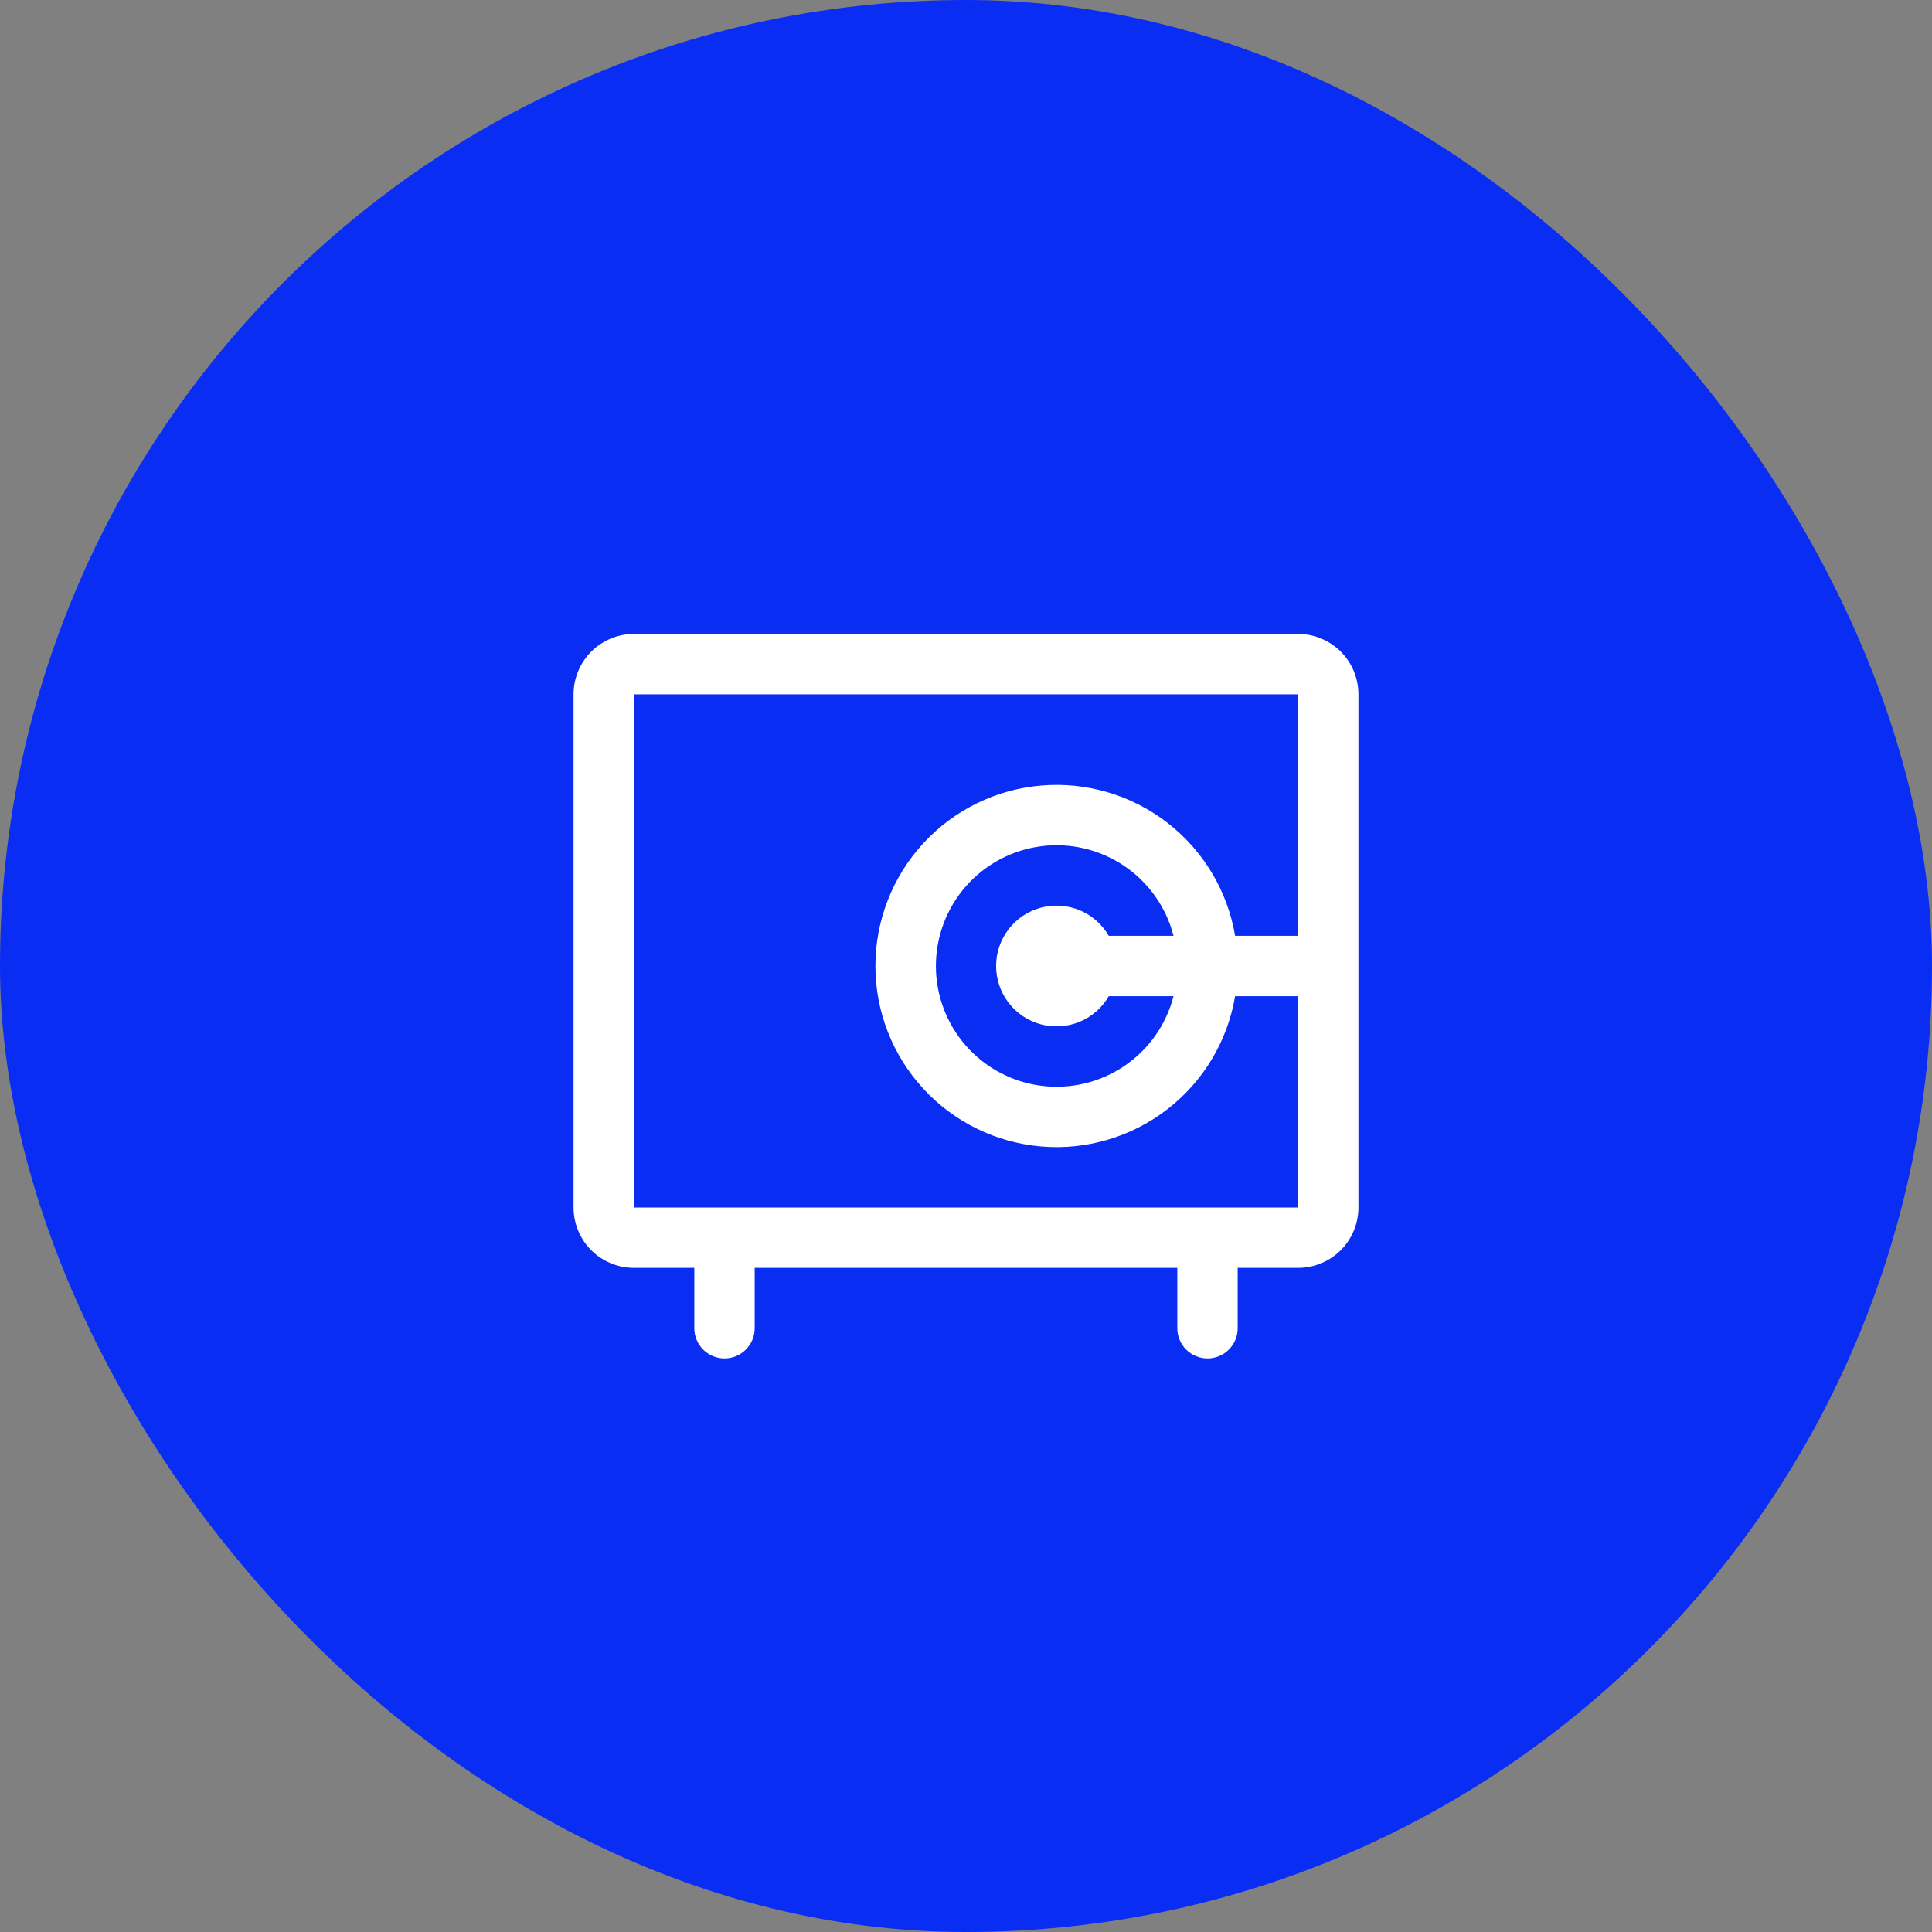
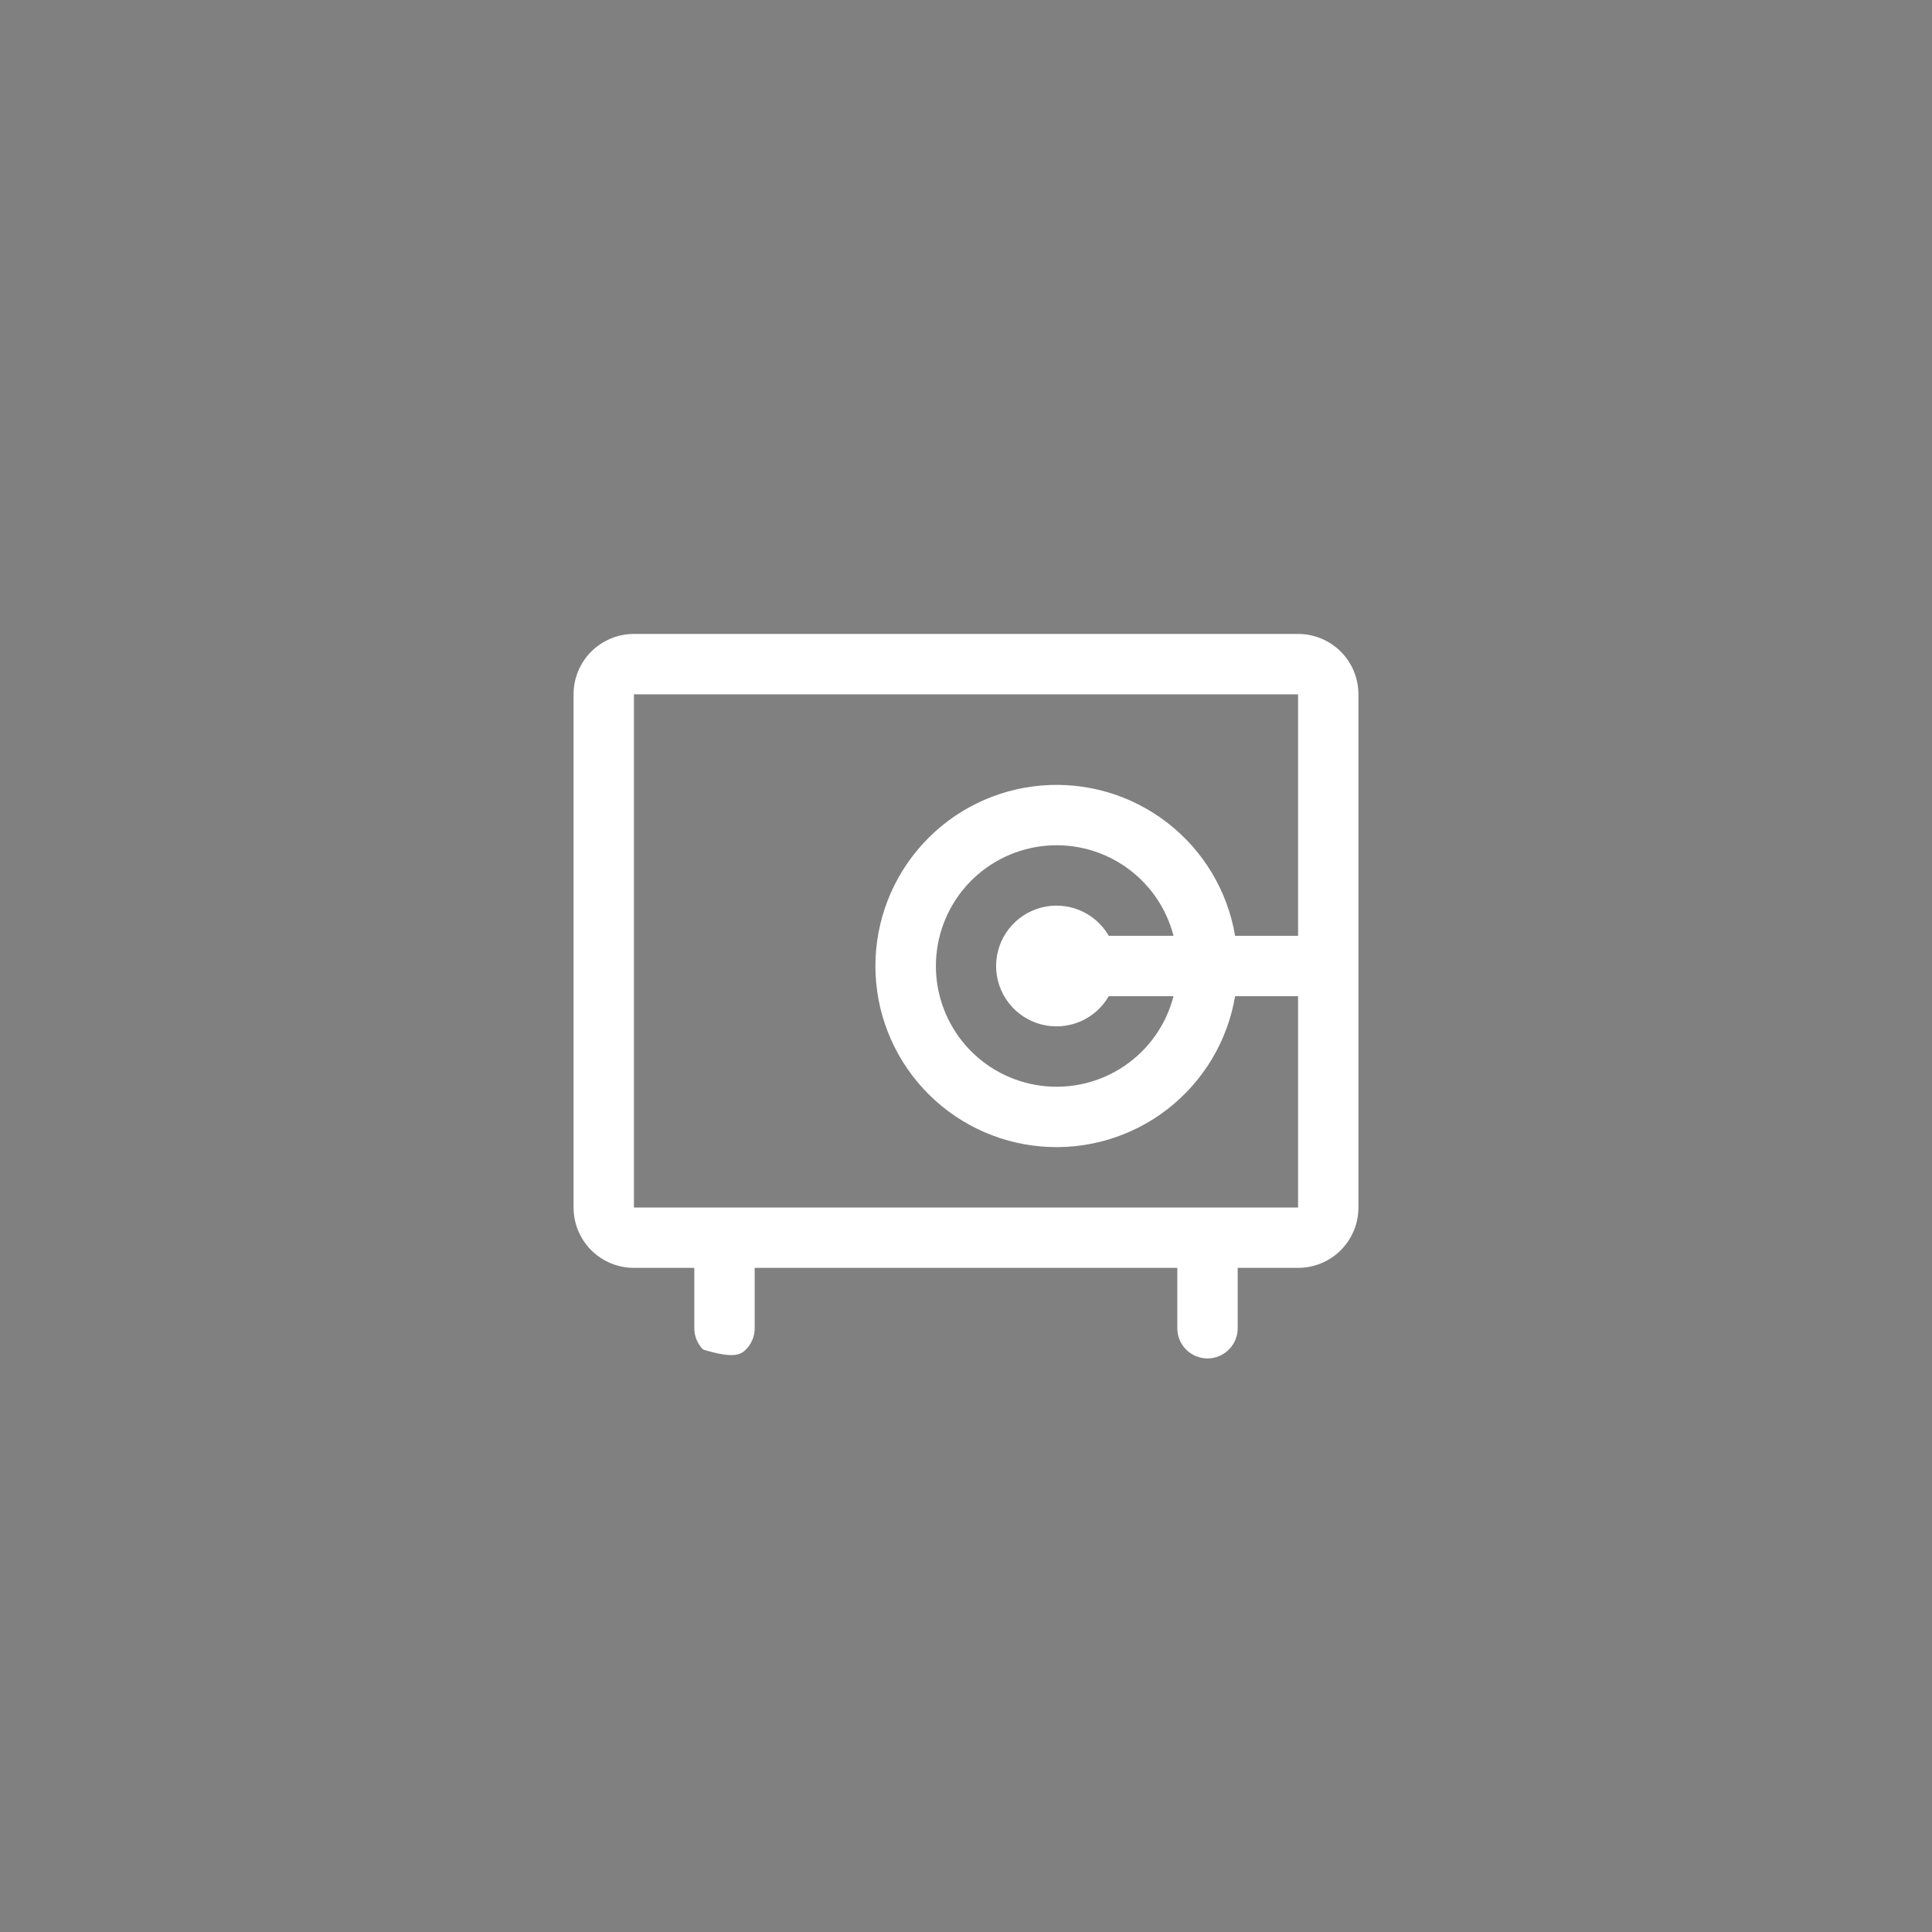
<svg xmlns="http://www.w3.org/2000/svg" width="48" height="48" viewBox="0 0 48 48" fill="none">
  <rect x="0" y="0" width="48" height="48" fill="#808080" stroke="none" />
-   <rect width="48" height="48" rx="24" fill="#0A2DF3" />
-   <path d="M32.25 15.75H15.75C15.352 15.75 14.971 15.908 14.689 16.189C14.408 16.471 14.25 16.852 14.25 17.25V30C14.25 30.398 14.408 30.779 14.689 31.061C14.971 31.342 15.352 31.5 15.75 31.5H17.25V33C17.25 33.199 17.329 33.39 17.47 33.53C17.61 33.671 17.801 33.75 18 33.75C18.199 33.75 18.39 33.671 18.53 33.53C18.671 33.39 18.75 33.199 18.75 33V31.5H29.25V33C29.25 33.199 29.329 33.39 29.47 33.53C29.61 33.671 29.801 33.75 30 33.75C30.199 33.75 30.39 33.671 30.53 33.53C30.671 33.39 30.75 33.199 30.75 33V31.5H32.25C32.648 31.5 33.029 31.342 33.311 31.061C33.592 30.779 33.75 30.398 33.75 30V17.25C33.75 16.852 33.592 16.471 33.311 16.189C33.029 15.908 32.648 15.75 32.25 15.75ZM32.25 30H15.75V17.25H32.25V23.25H30.686C30.498 22.137 29.899 21.136 29.008 20.445C28.116 19.753 26.997 19.421 25.873 19.516C24.748 19.61 23.701 20.123 22.937 20.954C22.173 21.785 21.749 22.872 21.749 24C21.749 25.128 22.173 26.215 22.937 27.046C23.701 27.877 24.748 28.39 25.873 28.484C26.997 28.579 28.116 28.247 29.008 27.555C29.899 26.864 30.498 25.863 30.686 24.75H32.25V30ZM27.547 23.25C27.382 22.964 27.128 22.741 26.823 22.614C26.517 22.488 26.179 22.466 25.86 22.551C25.541 22.637 25.259 22.825 25.058 23.087C24.857 23.349 24.748 23.67 24.748 24C24.748 24.33 24.857 24.651 25.058 24.913C25.259 25.175 25.541 25.363 25.86 25.449C26.179 25.534 26.517 25.512 26.823 25.386C27.128 25.259 27.382 25.036 27.547 24.75H29.156C28.974 25.457 28.54 26.073 27.935 26.483C27.331 26.893 26.598 27.068 25.873 26.976C25.149 26.884 24.483 26.531 24 25.983C23.518 25.435 23.252 24.73 23.252 24C23.252 23.27 23.518 22.565 24 22.017C24.483 21.469 25.149 21.116 25.873 21.024C26.598 20.932 27.331 21.107 27.935 21.517C28.54 21.927 28.974 22.543 29.156 23.25H27.547Z" fill="white" />
+   <path d="M32.25 15.75H15.75C15.352 15.75 14.971 15.908 14.689 16.189C14.408 16.471 14.25 16.852 14.25 17.25V30C14.25 30.398 14.408 30.779 14.689 31.061C14.971 31.342 15.352 31.5 15.75 31.5H17.25V33C17.25 33.199 17.329 33.39 17.47 33.53C18.199 33.75 18.39 33.671 18.53 33.53C18.671 33.39 18.75 33.199 18.75 33V31.5H29.25V33C29.25 33.199 29.329 33.39 29.47 33.53C29.61 33.671 29.801 33.75 30 33.75C30.199 33.75 30.39 33.671 30.53 33.53C30.671 33.39 30.75 33.199 30.75 33V31.5H32.25C32.648 31.5 33.029 31.342 33.311 31.061C33.592 30.779 33.75 30.398 33.75 30V17.25C33.75 16.852 33.592 16.471 33.311 16.189C33.029 15.908 32.648 15.75 32.25 15.75ZM32.25 30H15.75V17.25H32.25V23.25H30.686C30.498 22.137 29.899 21.136 29.008 20.445C28.116 19.753 26.997 19.421 25.873 19.516C24.748 19.61 23.701 20.123 22.937 20.954C22.173 21.785 21.749 22.872 21.749 24C21.749 25.128 22.173 26.215 22.937 27.046C23.701 27.877 24.748 28.39 25.873 28.484C26.997 28.579 28.116 28.247 29.008 27.555C29.899 26.864 30.498 25.863 30.686 24.75H32.25V30ZM27.547 23.25C27.382 22.964 27.128 22.741 26.823 22.614C26.517 22.488 26.179 22.466 25.86 22.551C25.541 22.637 25.259 22.825 25.058 23.087C24.857 23.349 24.748 23.67 24.748 24C24.748 24.33 24.857 24.651 25.058 24.913C25.259 25.175 25.541 25.363 25.86 25.449C26.179 25.534 26.517 25.512 26.823 25.386C27.128 25.259 27.382 25.036 27.547 24.75H29.156C28.974 25.457 28.54 26.073 27.935 26.483C27.331 26.893 26.598 27.068 25.873 26.976C25.149 26.884 24.483 26.531 24 25.983C23.518 25.435 23.252 24.73 23.252 24C23.252 23.27 23.518 22.565 24 22.017C24.483 21.469 25.149 21.116 25.873 21.024C26.598 20.932 27.331 21.107 27.935 21.517C28.54 21.927 28.974 22.543 29.156 23.25H27.547Z" fill="white" />
</svg>